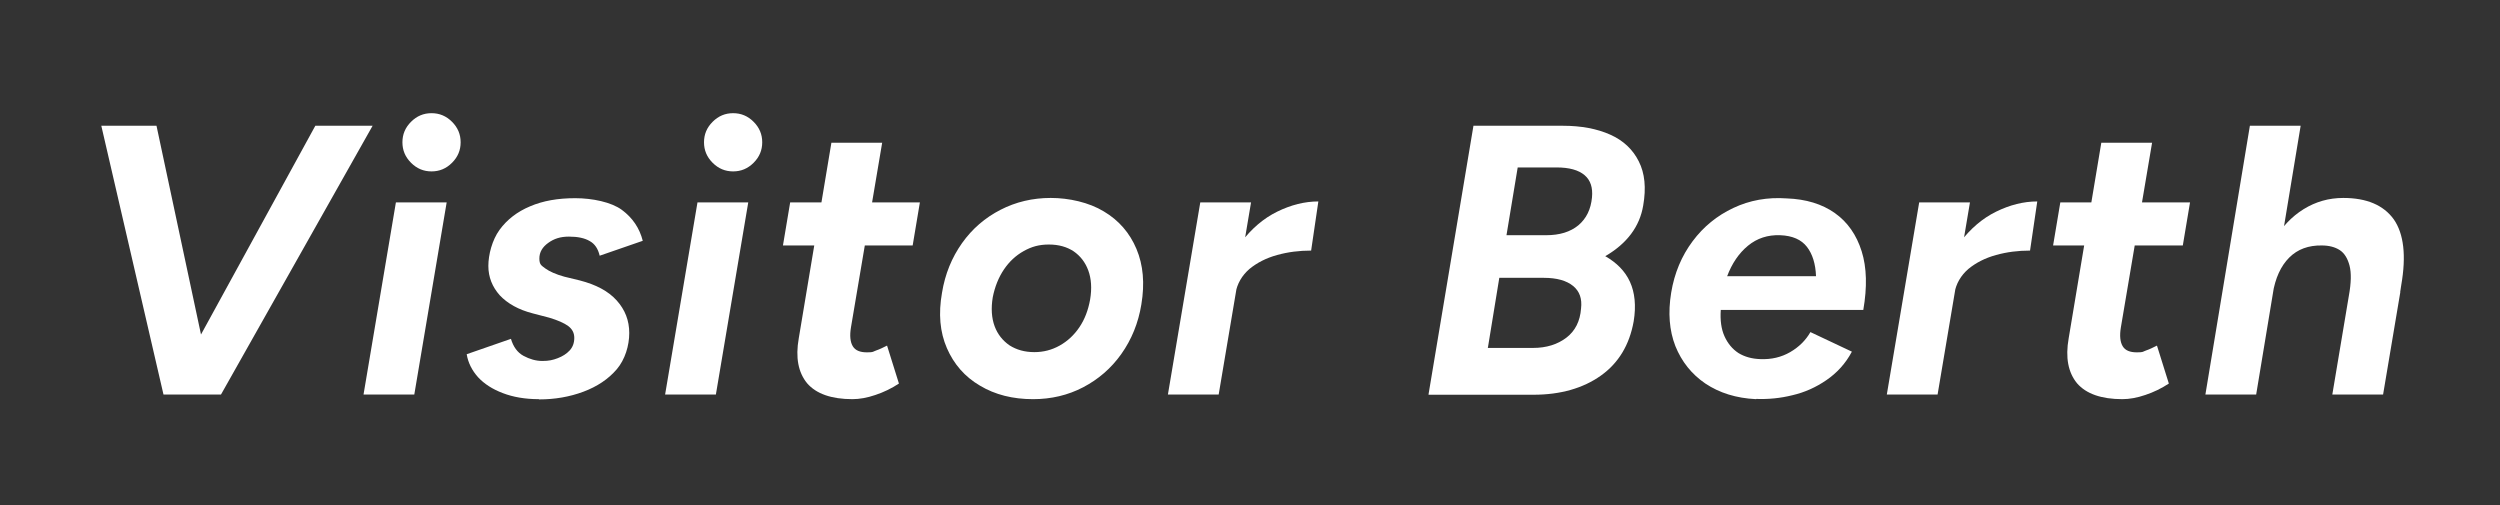
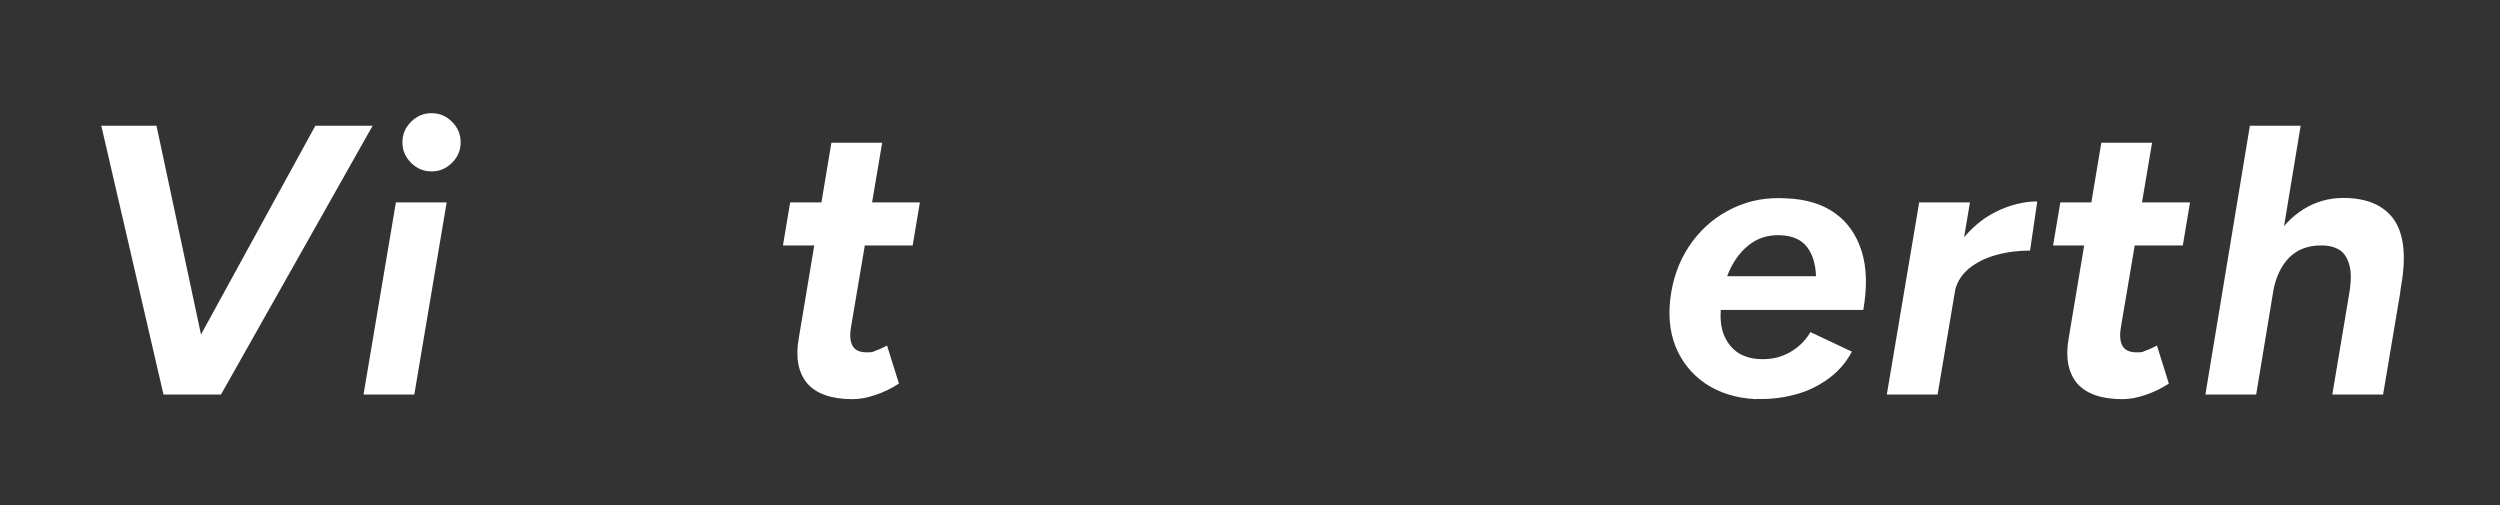
<svg xmlns="http://www.w3.org/2000/svg" id="_レイヤー_1" data-name="レイヤー_1" version="1.1" viewBox="0 0 1073.5 217">
  <rect x="0" y="0" width="1073.5" height="217" fill="#333333" stroke="none" />
  <defs>
    <style>
      .st0 {
        fill: #fff;
      }
    </style>
  </defs>
  <path class="st0" d="M70.2,169.4l-26.7-115.4h23.7l24.6,115.4h-21.6ZM72.2,169.4l63.2-115.4h24.6l-65.1,115.4h-22.6Z" />
  <path class="st0" d="M156.1,169.4l13.9-82.5h21.8l-13.9,82.5h-21.8ZM185.3,73.6c-3.4,0-6.3-1.2-8.8-3.7-2.5-2.5-3.7-5.4-3.7-8.8s1.2-6.3,3.7-8.8,5.4-3.7,8.8-3.7,6.3,1.2,8.8,3.7,3.7,5.4,3.7,8.8-1.2,6.3-3.7,8.8c-2.5,2.5-5.4,3.7-8.8,3.7Z" />
-   <path class="st0" d="M231.3,171.4c-5.8,0-11-.9-15.4-2.6-4.5-1.7-8-4-10.6-6.8-2.6-2.9-4.3-6.2-4.9-9.9l19-6.6c1,3.4,2.8,5.9,5.4,7.3s5.3,2.2,8.1,2.2,4.5-.4,6.6-1.2c2.1-.8,3.8-1.9,5.1-3.3,1.3-1.4,2-3.2,2-5.4s-.9-3.8-2.6-5.1c-1.8-1.3-4.5-2.5-8.2-3.6l-6.9-1.8c-6.3-1.6-11-4.3-14.3-7.8-3.2-3.6-4.9-7.8-4.9-12.6s1.6-11.1,4.8-15.5c3.2-4.4,7.6-7.8,13.1-10.1,5.6-2.4,12-3.5,19.4-3.5s15.5,1.7,20,5c4.6,3.4,7.6,7.8,9,13.3l-18.5,6.4c-.7-3-2.1-5.1-4.3-6.3-2.2-1.3-5.2-1.9-8.9-1.9s-6.4.9-8.9,2.7c-2.5,1.8-3.8,4-3.8,6.7s.9,3,2.6,4.3c1.8,1.3,4.5,2.5,8.1,3.5l6.6,1.6c7,1.8,12.3,4.6,15.9,8.6,3.6,4,5.4,8.6,5.4,14s-1.8,11.4-5.4,15.6c-3.6,4.2-8.4,7.4-14.3,9.6-5.9,2.2-12.2,3.3-19,3.3Z" />
-   <path class="st0" d="M285.6,169.4l13.9-82.5h21.8l-13.9,82.5h-21.8ZM314.8,73.6c-3.4,0-6.3-1.2-8.8-3.7-2.5-2.5-3.7-5.4-3.7-8.8s1.2-6.3,3.7-8.8c2.5-2.5,5.4-3.7,8.8-3.7s6.3,1.2,8.8,3.7c2.5,2.5,3.7,5.4,3.7,8.8s-1.2,6.3-3.7,8.8c-2.5,2.5-5.4,3.7-8.8,3.7Z" />
  <path class="st0" d="M336.2,105.4l3.1-18.5h55.7l-3.1,18.5h-55.7ZM366.1,171.4c-9.1,0-15.6-2.3-19.5-6.8-3.8-4.6-5.1-11-3.6-19.4l14-83.9h21.8l-13.4,79.3c-.6,3.6-.3,6.3.8,8.1,1.1,1.8,3.1,2.6,6.1,2.6s2.4-.3,3.9-.8c1.5-.5,3.1-1.3,4.7-2.1l5.1,16.3c-3.2,2.1-6.5,3.7-10.1,4.9-3.5,1.2-6.8,1.8-9.9,1.8Z" />
-   <path class="st0" d="M443.6,171.4c-8.7,0-16.3-1.9-22.8-5.8-6.5-3.8-11.2-9.2-14.2-16.1-3-6.9-3.7-14.8-2.1-23.8,1.3-8,4.2-15.1,8.6-21.3,4.4-6.2,9.9-10.9,16.5-14.3,6.6-3.4,13.8-5.1,21.6-5.1s16.4,1.9,22.8,5.8c6.4,3.8,11.1,9.2,14,16.1,2.9,6.9,3.6,14.8,2.1,23.8-1.3,8-4.2,15.1-8.6,21.3-4.4,6.2-9.9,10.9-16.4,14.3-6.5,3.4-13.7,5.1-21.5,5.1ZM444.2,151.2c3.8,0,7.4-.9,10.8-2.8,3.4-1.9,6.2-4.5,8.5-7.9,2.3-3.4,3.8-7.4,4.6-11.9.8-4.8.5-9-.8-12.5-1.3-3.5-3.4-6.2-6.3-8.2-2.9-1.9-6.4-2.9-10.6-2.9s-7.4.9-10.8,2.8c-3.4,1.9-6.2,4.5-8.5,7.9-2.3,3.4-3.9,7.4-4.8,11.9-.8,4.8-.5,9,.8,12.5,1.3,3.5,3.5,6.2,6.4,8.2,3,1.9,6.5,2.9,10.6,2.9Z" />
-   <path class="st0" d="M501.5,169.4l13.9-82.5h21.8l-13.9,82.5h-21.8ZM523.9,126.3c1.5-8.9,4.5-16.3,9-22.2,4.5-5.9,9.6-10.3,15.5-13.2,5.9-2.9,11.8-4.4,17.7-4.4l-3.1,21.1c-5.1,0-9.9.6-14.6,1.9-4.7,1.3-8.6,3.3-11.9,6-3.2,2.8-5.3,6.3-6,10.6l-6.6.2Z" />
-   <path class="st0" d="M613.4,169.4l19.3-115.4h38.4c7.9,0,14.7,1.3,20.3,3.8,5.6,2.5,9.7,6.3,12.3,11.5,2.6,5.1,3.2,11.4,1.9,18.9-1.5,9.1-7,16.4-16.3,21.8,4.9,2.8,8.5,6.4,10.6,11,2.1,4.6,2.7,10.3,1.6,17-1.8,10.1-6.5,17.9-14.1,23.3-7.6,5.4-17.3,8.2-28.9,8.2h-45ZM638.8,149.4h19.5c5.7,0,10.5-1.5,14.3-4.4,3.8-2.9,5.9-7.1,6.3-12.5.5-4.2-.6-7.4-3.4-9.7-2.8-2.3-7-3.5-12.6-3.5h-19.1l-4.9,30ZM646.9,101h17c5.8,0,10.4-1.4,13.9-4.3,3.4-2.9,5.3-6.8,5.8-11.9.4-4.2-.6-7.4-3.2-9.6-2.6-2.2-6.6-3.3-12-3.3h-16.7l-4.8,29Z" />
  <path class="st0" d="M754.1,171.4c-8.6-.4-15.8-2.7-21.8-6.7-5.9-4-10.2-9.4-12.9-16.1-2.6-6.7-3.2-14.3-1.8-22.9,1.4-8.5,4.5-15.8,9.2-22.1,4.7-6.3,10.5-11,17.5-14.3,7-3.3,14.6-4.7,23-4.1,8.2.3,15.1,2.4,20.6,6.3,5.5,3.9,9.3,9.4,11.5,16.4,2.2,7,2.4,15.4.7,25.2h-61.2c-.3,4.4.2,8.2,1.6,11.3,1.4,3.1,3.4,5.5,6,7.2,2.6,1.6,5.8,2.5,9.4,2.6,4.7.2,9-.8,12.8-3,3.8-2.2,6.7-5.1,8.7-8.6l17.8,8.4c-2.7,5.1-6.4,9.1-10.9,12.2-4.5,3.1-9.4,5.3-14.6,6.5-5.2,1.3-10.4,1.8-15.6,1.6ZM741.7,118.6h38.1c-.2-5.3-1.5-9.5-3.9-12.6-2.4-3.1-6.2-4.8-11.5-5-5.3-.2-9.9,1.3-13.8,4.5-3.9,3.2-6.9,7.6-9,13.2Z" />
  <path class="st0" d="M810.2,169.4l13.9-82.5h21.8l-13.9,82.5h-21.8ZM832.6,126.3c1.5-8.9,4.5-16.3,9-22.2,4.5-5.9,9.6-10.3,15.5-13.2,5.9-2.9,11.8-4.4,17.7-4.4l-3.1,21.1c-5.1,0-9.9.6-14.6,1.9-4.7,1.3-8.6,3.3-11.9,6-3.2,2.8-5.3,6.3-6,10.6l-6.6.2Z" />
  <path class="st0" d="M881.6,105.4l3.1-18.5h55.7l-3.1,18.5h-55.7ZM911.4,171.4c-9.1,0-15.6-2.3-19.5-6.8-3.8-4.6-5.1-11-3.6-19.4l14-83.9h21.8l-13.4,79.3c-.6,3.6-.3,6.3.8,8.1,1.1,1.8,3.1,2.6,6.1,2.6s2.4-.3,3.9-.8c1.5-.5,3.1-1.3,4.7-2.1l5.1,16.3c-3.2,2.1-6.5,3.7-10.1,4.9-3.5,1.2-6.8,1.8-9.9,1.8Z" />
  <path class="st0" d="M947,169.4l19.1-115.4h21.8l-19.1,115.4h-21.8ZM1008.6,127c1-5.5,1.1-9.8.3-12.9-.8-3.1-2.2-5.4-4.2-6.7-2-1.3-4.6-2-7.7-2-5.7-.1-10.4,1.6-14,5.2-3.6,3.6-6,8.8-7.1,15.6l-7.3-.2c1.4-8.8,3.9-16.2,7.5-22.3,3.6-6.1,7.9-10.7,13.1-13.9,5.2-3.2,10.8-4.8,17-4.8,10.1,0,17.3,3.1,21.7,9.2,4.3,6.2,5.4,15.6,3.2,28.2l-.7,4.6h-21.9ZM1001.5,169.4l7.1-42.4,22.1-1.6-7.4,44h-21.8Z" />
</svg>